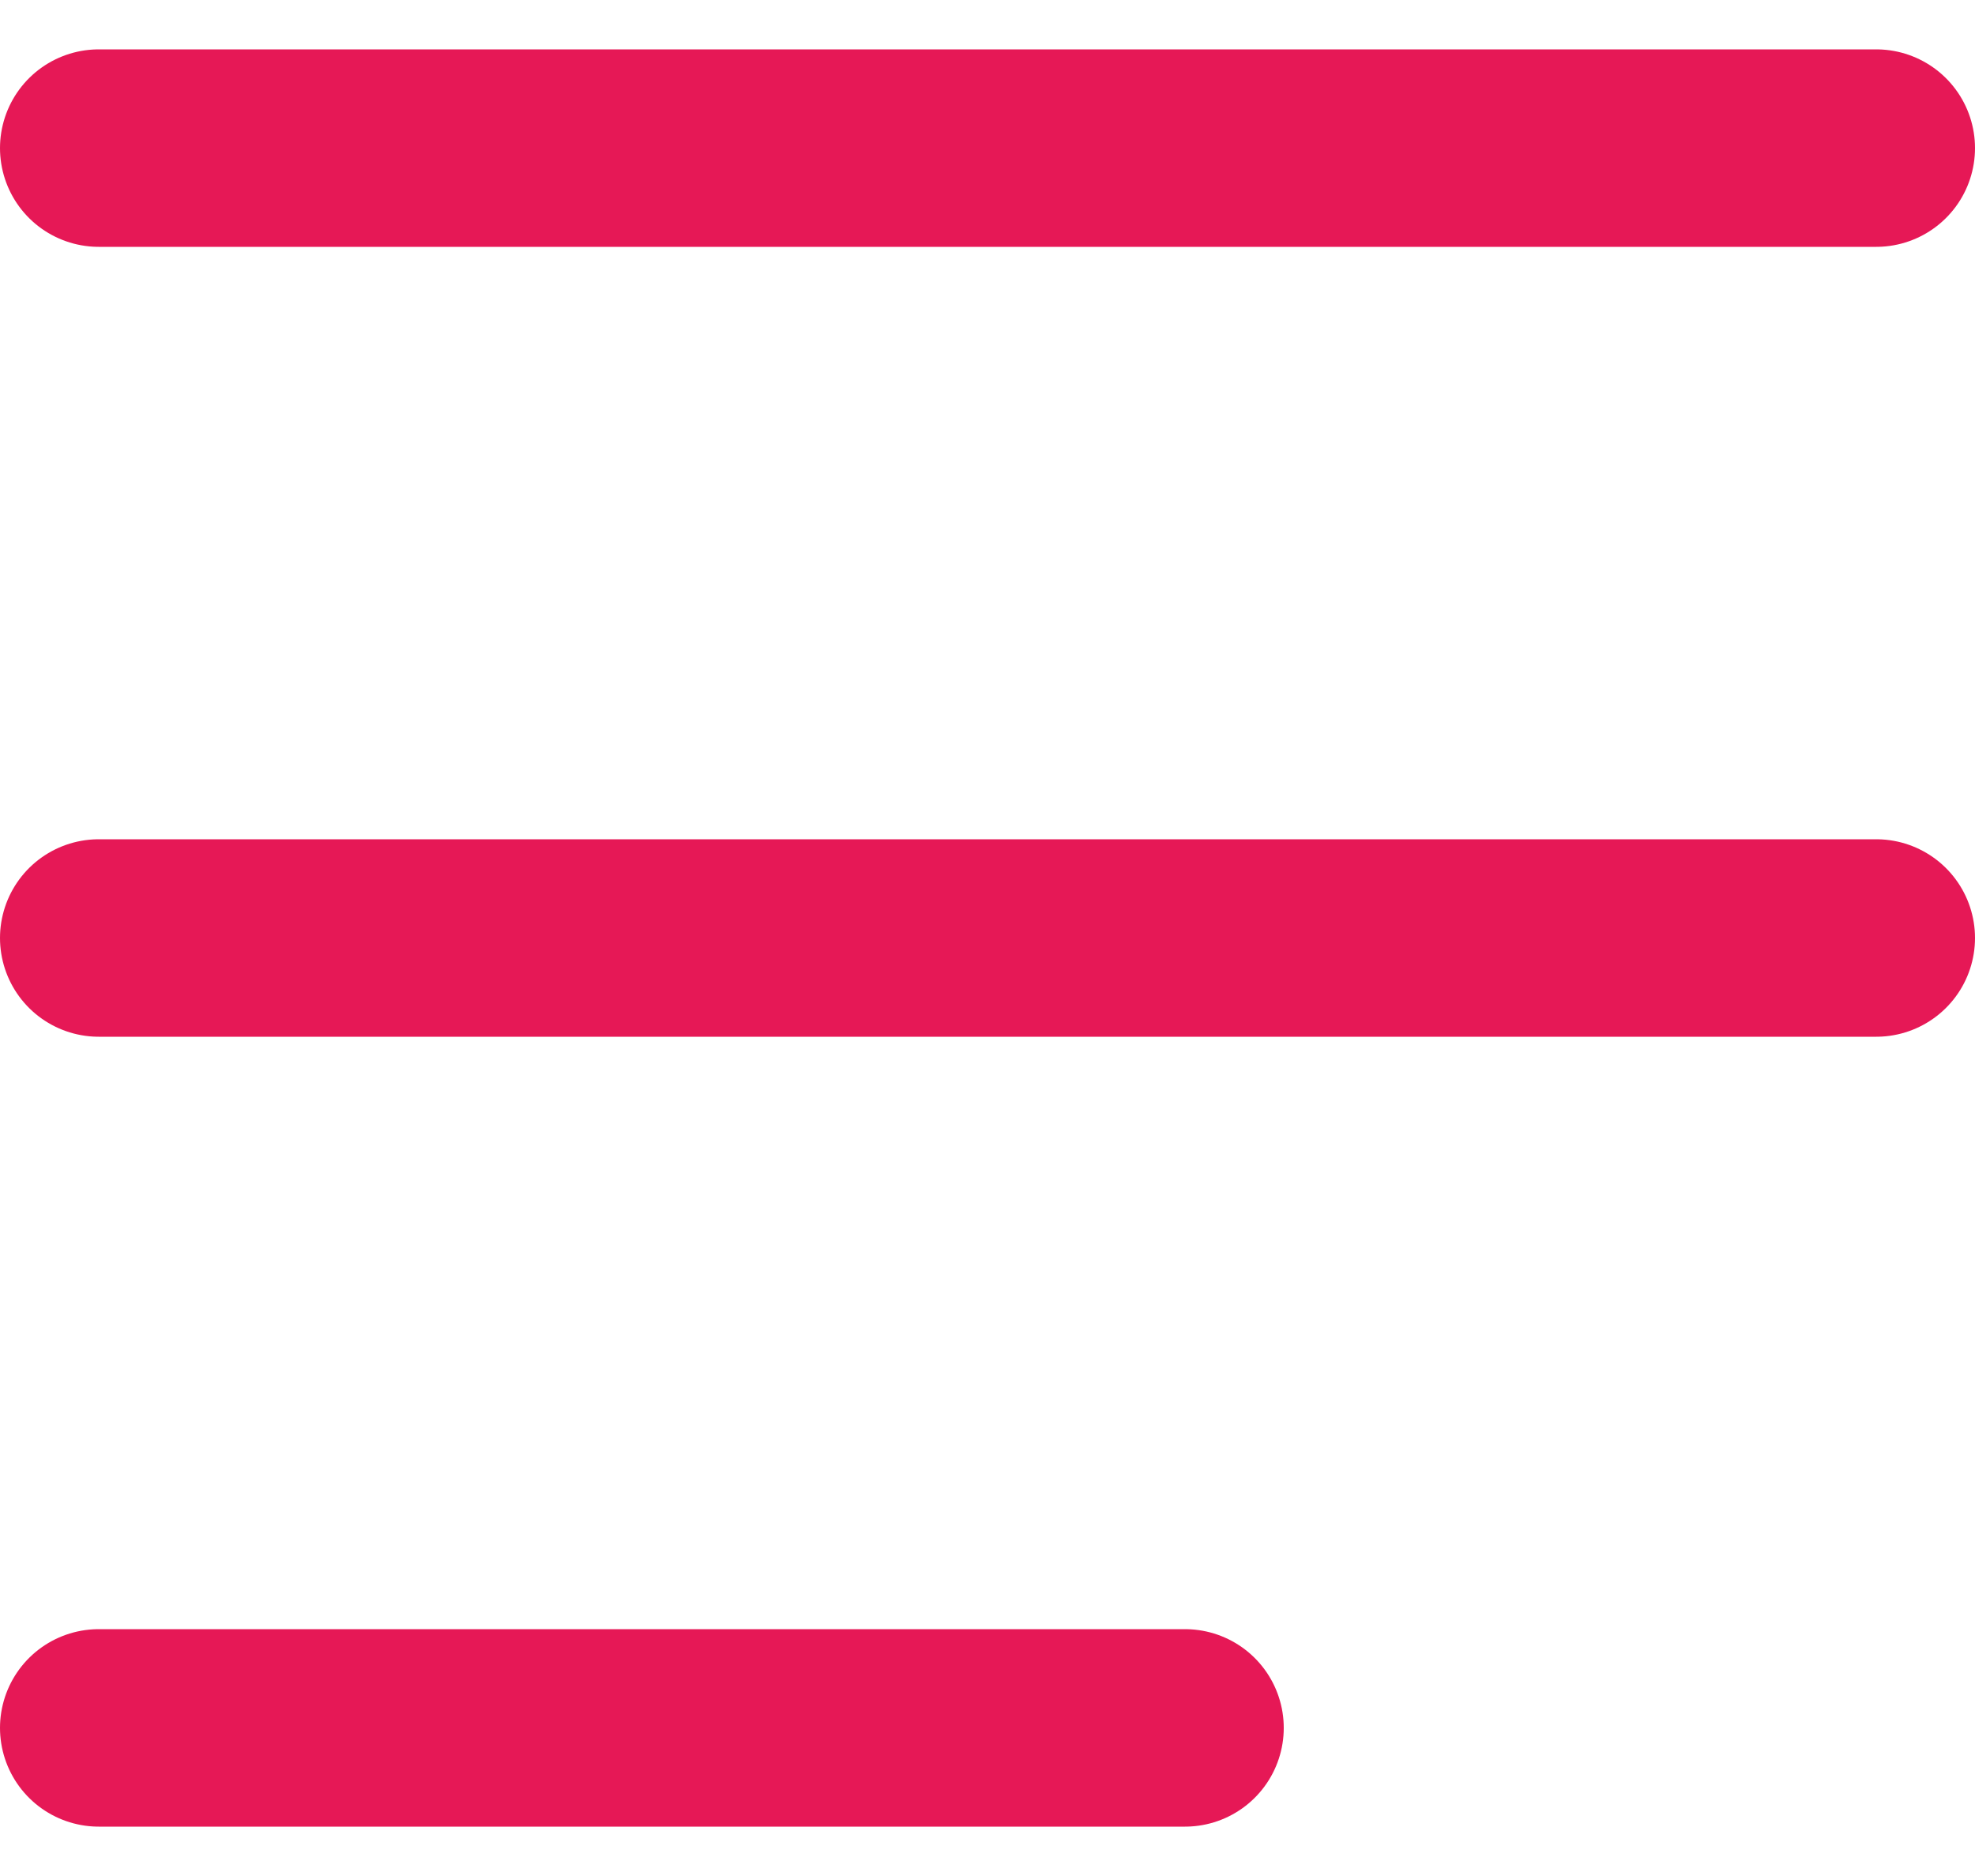
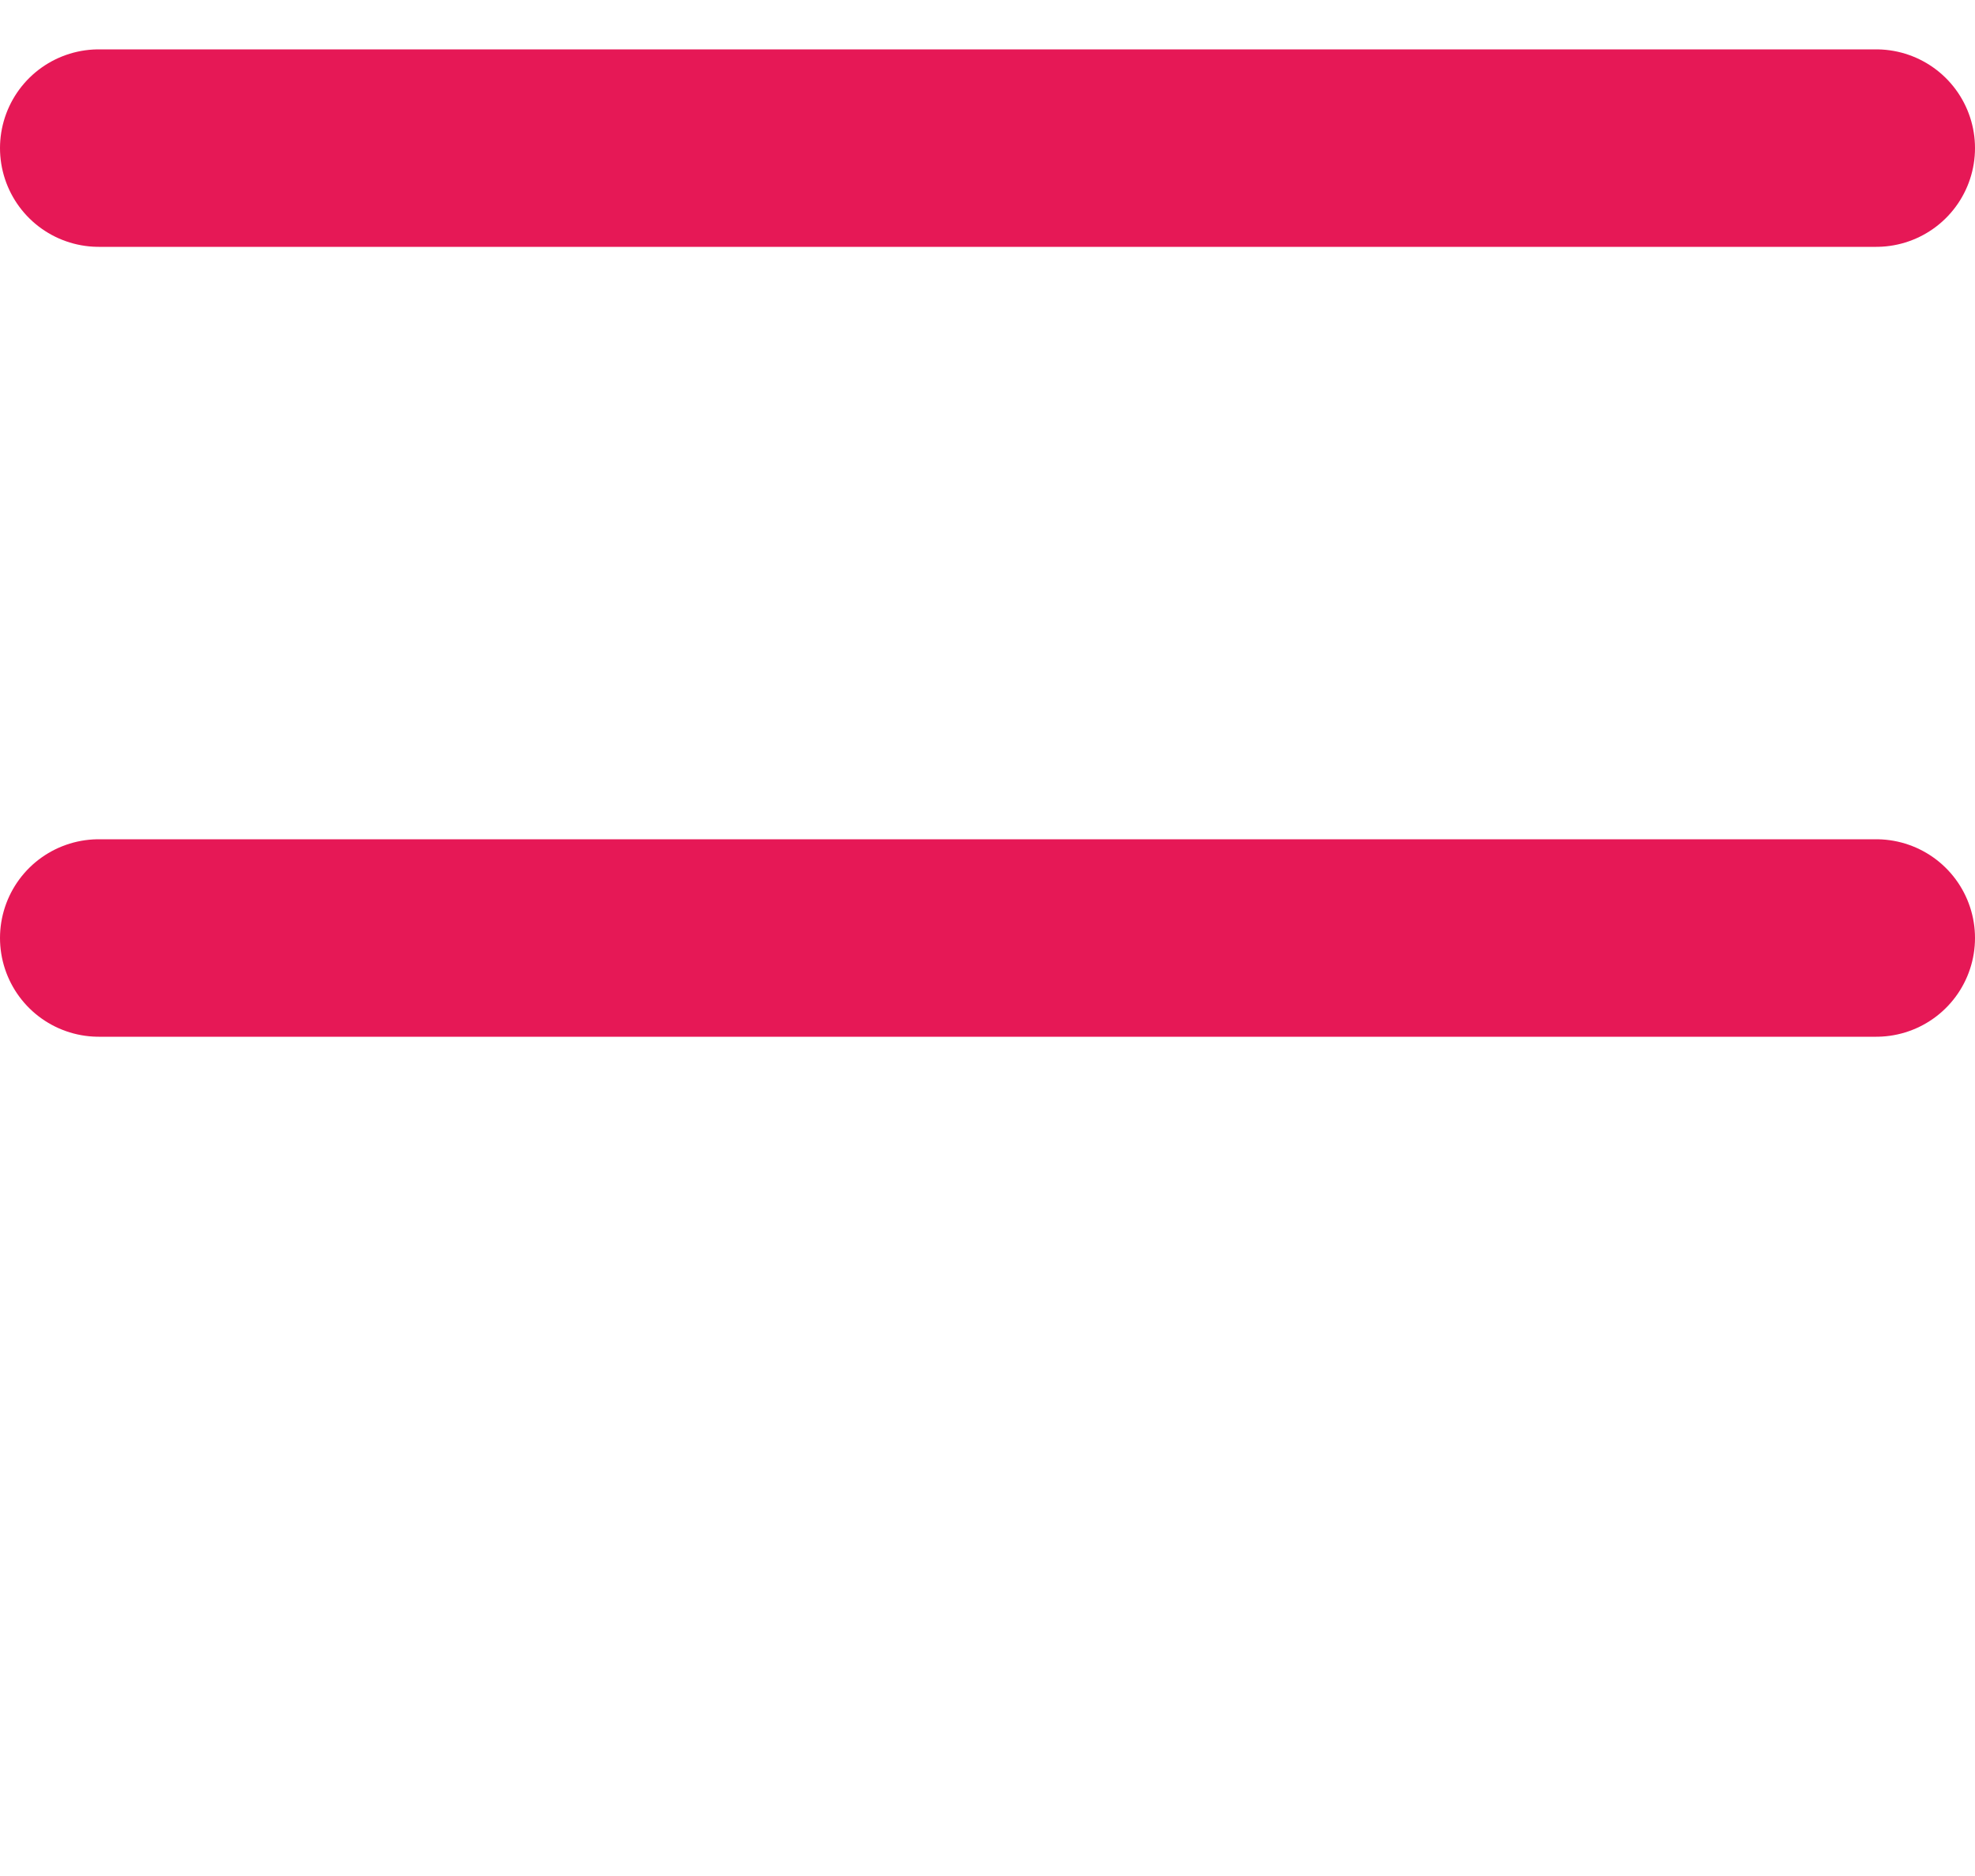
<svg xmlns="http://www.w3.org/2000/svg" width="20" height="19" viewBox="0 0 20 19" fill="none">
  <line x1="1" y1="1.5" x2="19" y2="1.5" stroke="#E61856" stroke-width="2" stroke-linecap="round" />
  <line x1="1" y1="9.5" x2="19" y2="9.5" stroke="#E61856" stroke-width="2" stroke-linecap="round" />
-   <line x1="1" y1="17.5" x2="12" y2="17.5" stroke="#E61856" stroke-width="2" stroke-linecap="round" />
</svg>